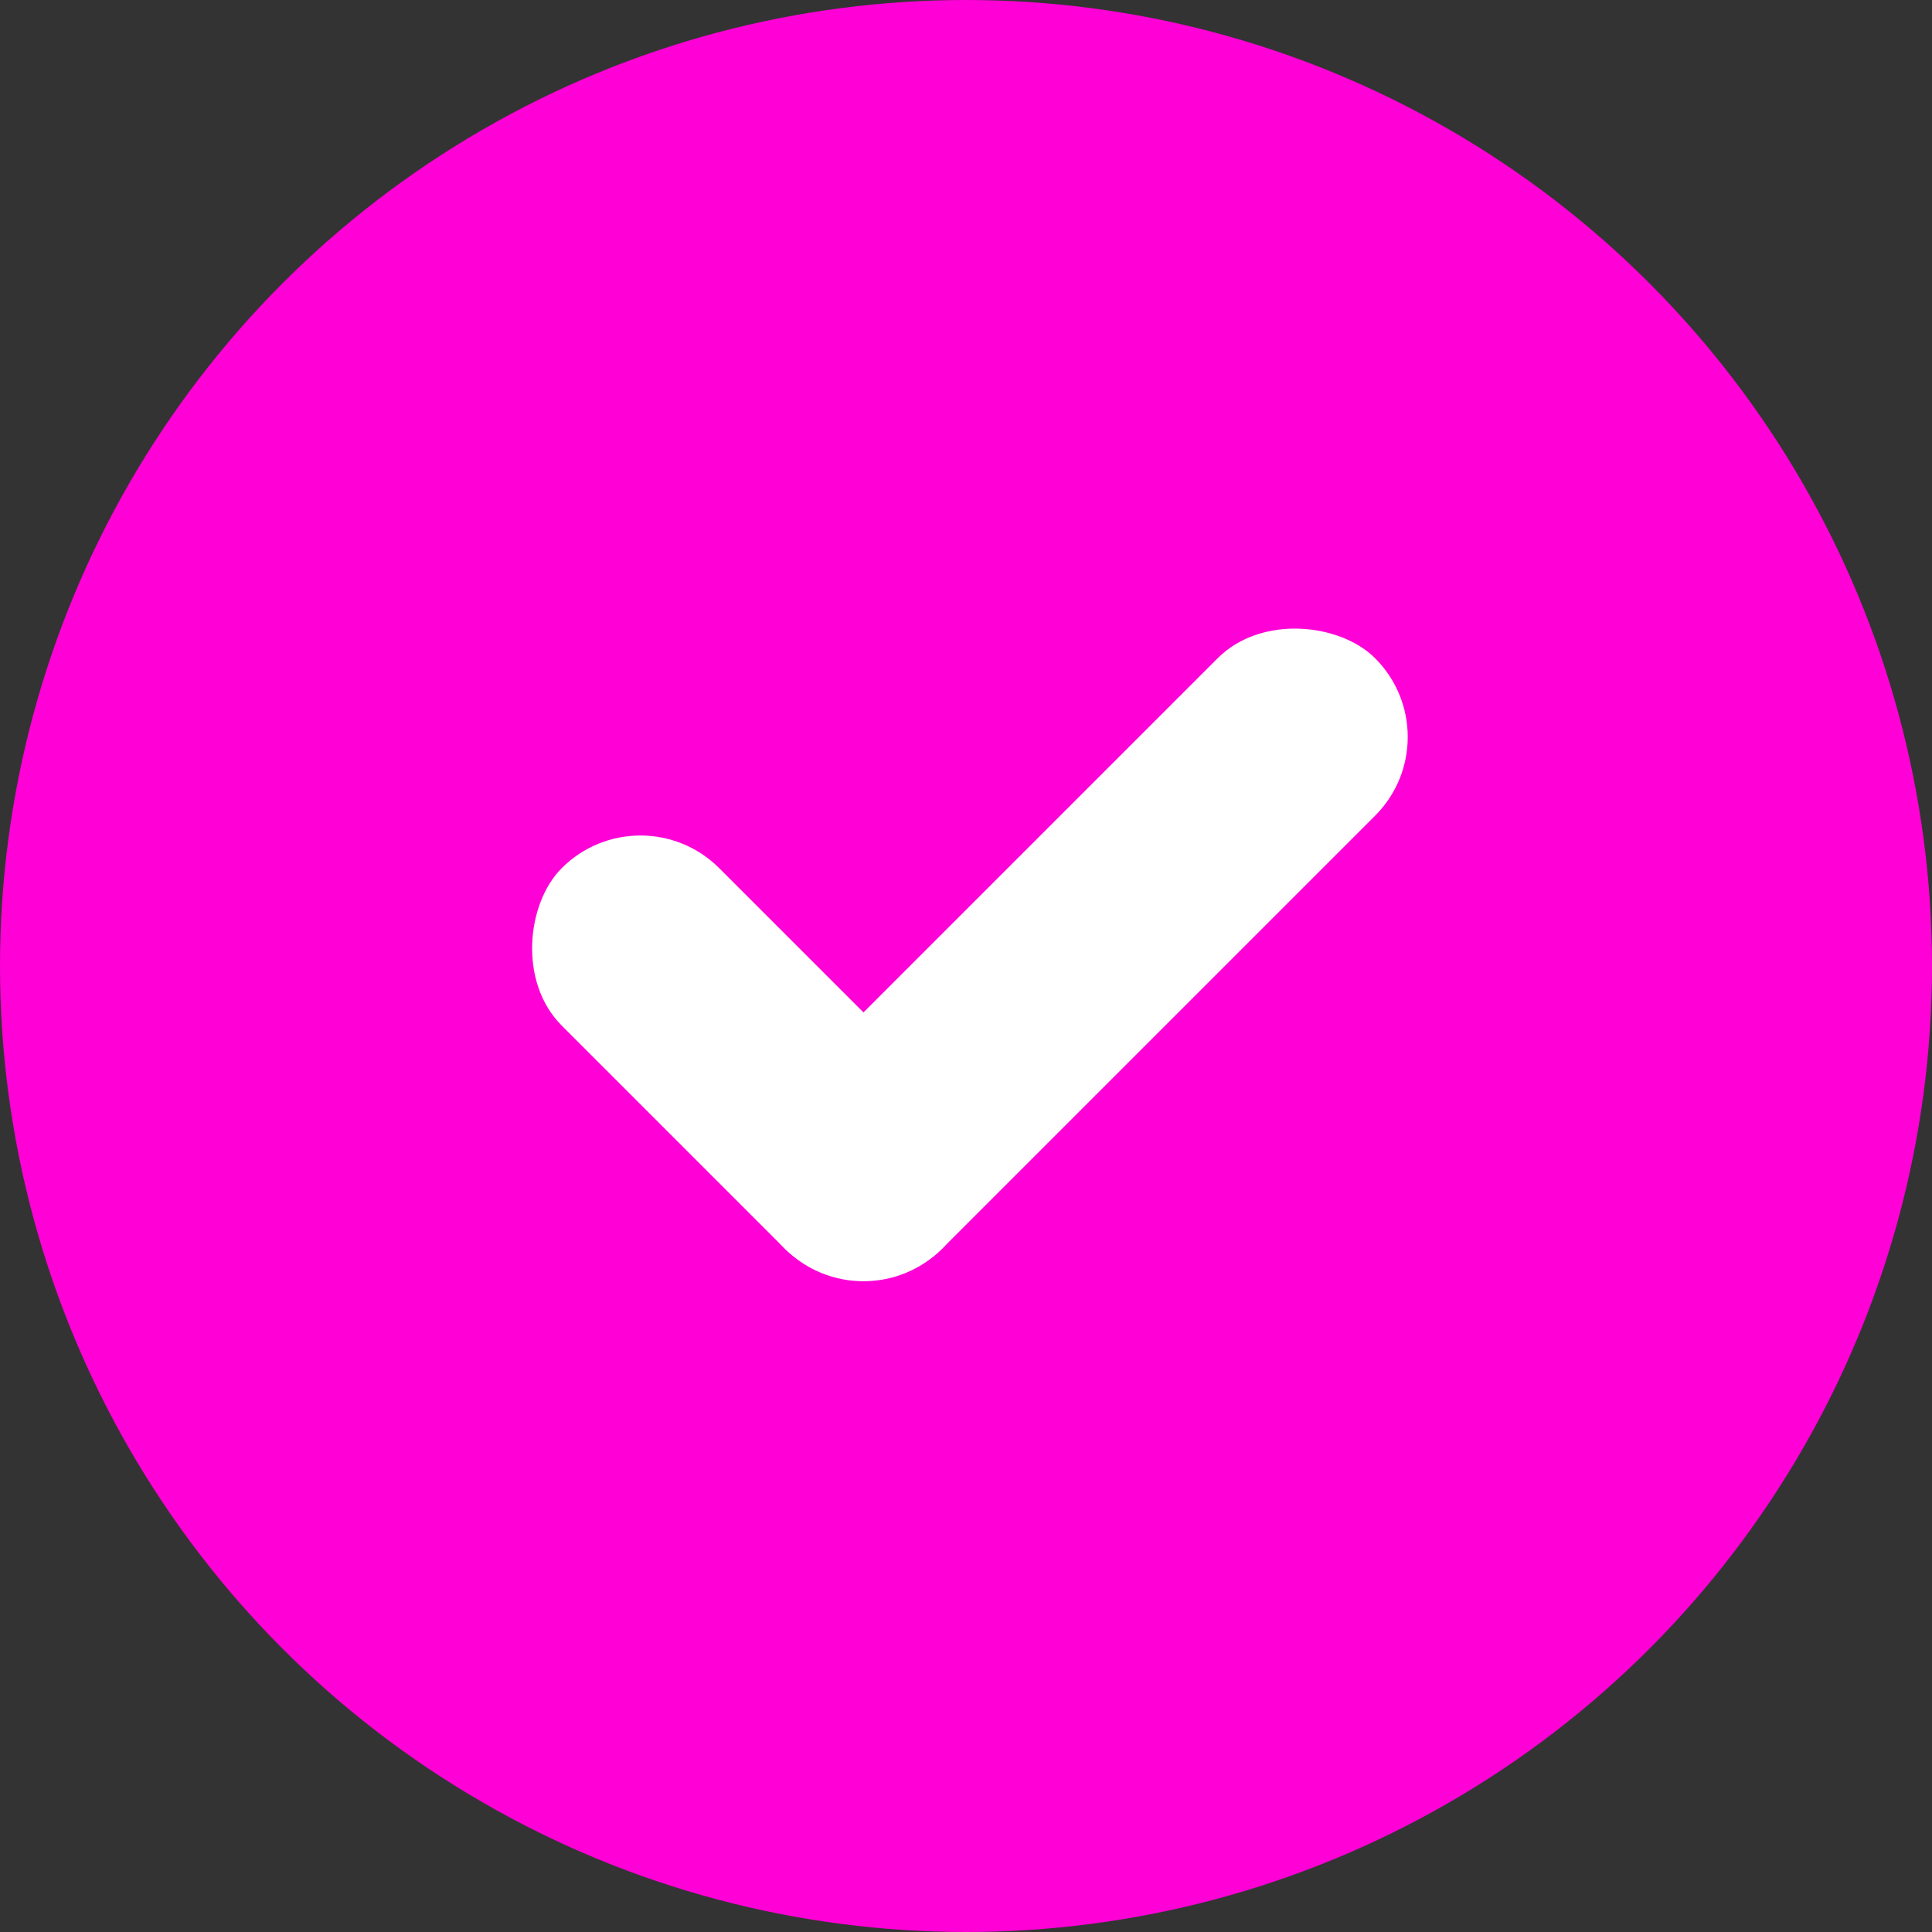
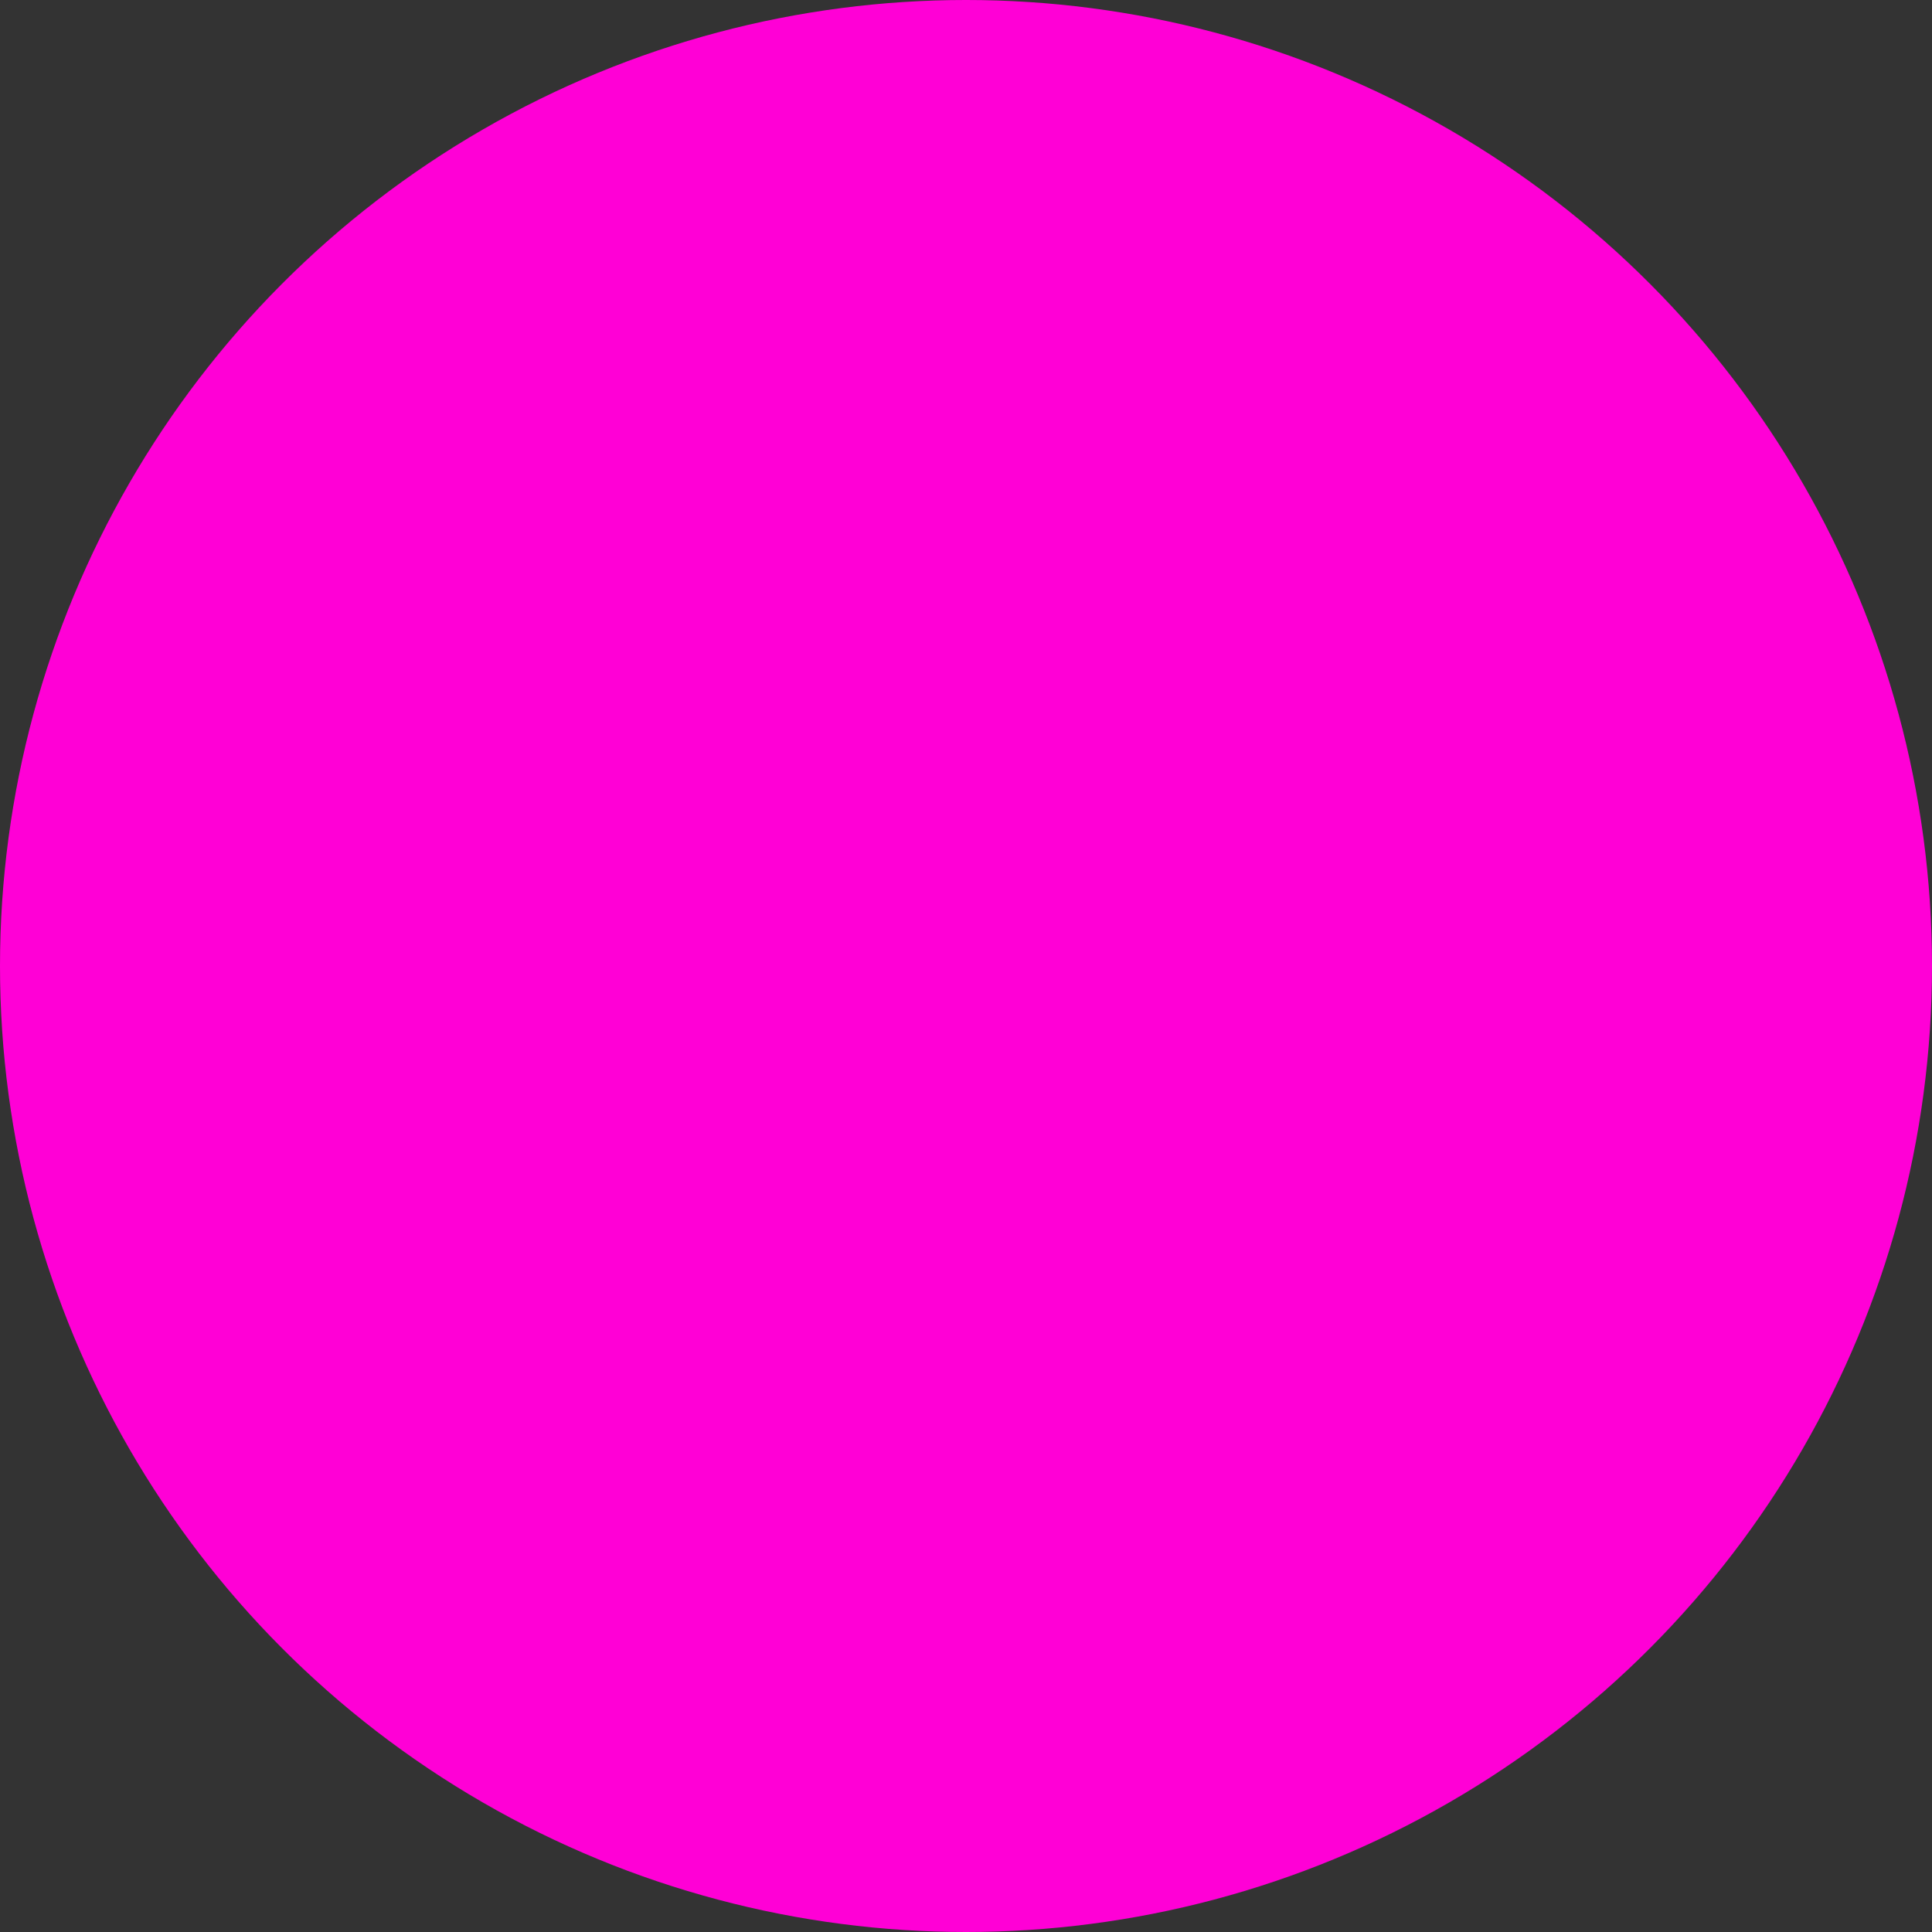
<svg xmlns="http://www.w3.org/2000/svg" width="20" height="20" viewBox="0 0 20 20" fill="none">
  <rect x="0" y="0" width="20" height="20" fill="#333333" stroke="none" />
  <circle cx="10" cy="10" r="10" fill="#FF00D6" />
-   <rect x="6.63" y="8.172" width="5.57" height="2.305" rx="1.152" transform="rotate(45 6.63 8.172)" fill="white" />
-   <rect x="15.05" y="7.629" width="8.642" height="2.305" rx="1.152" transform="rotate(135 15.05 7.629)" fill="white" />
</svg>